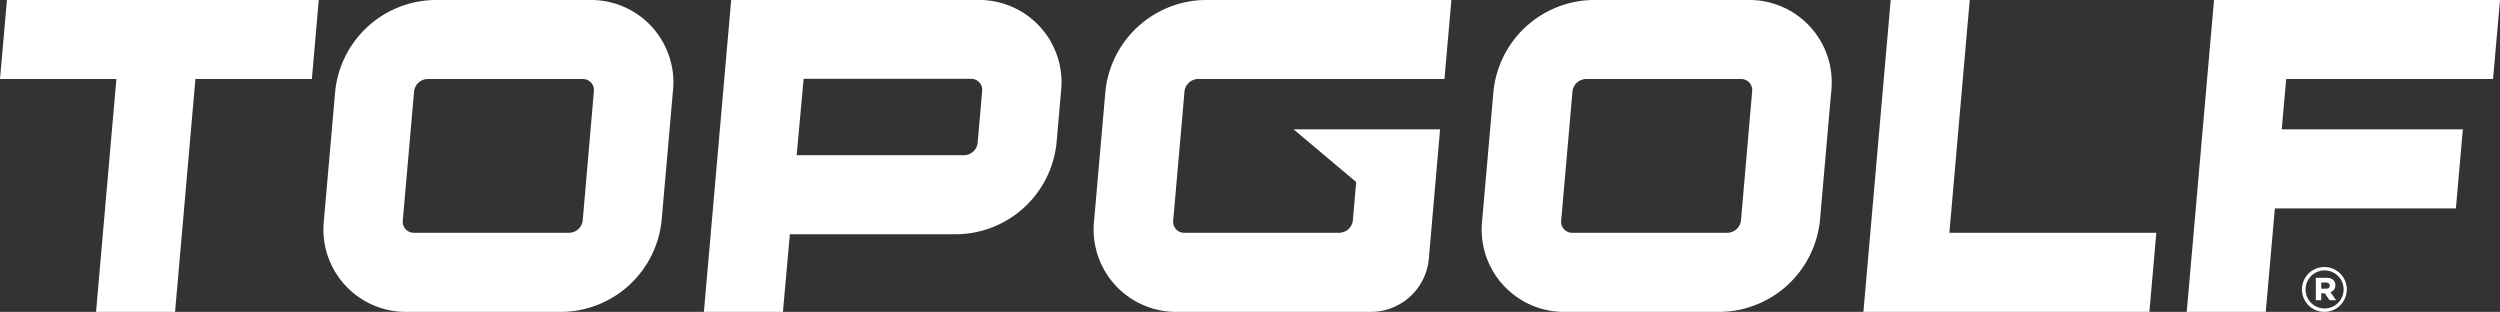
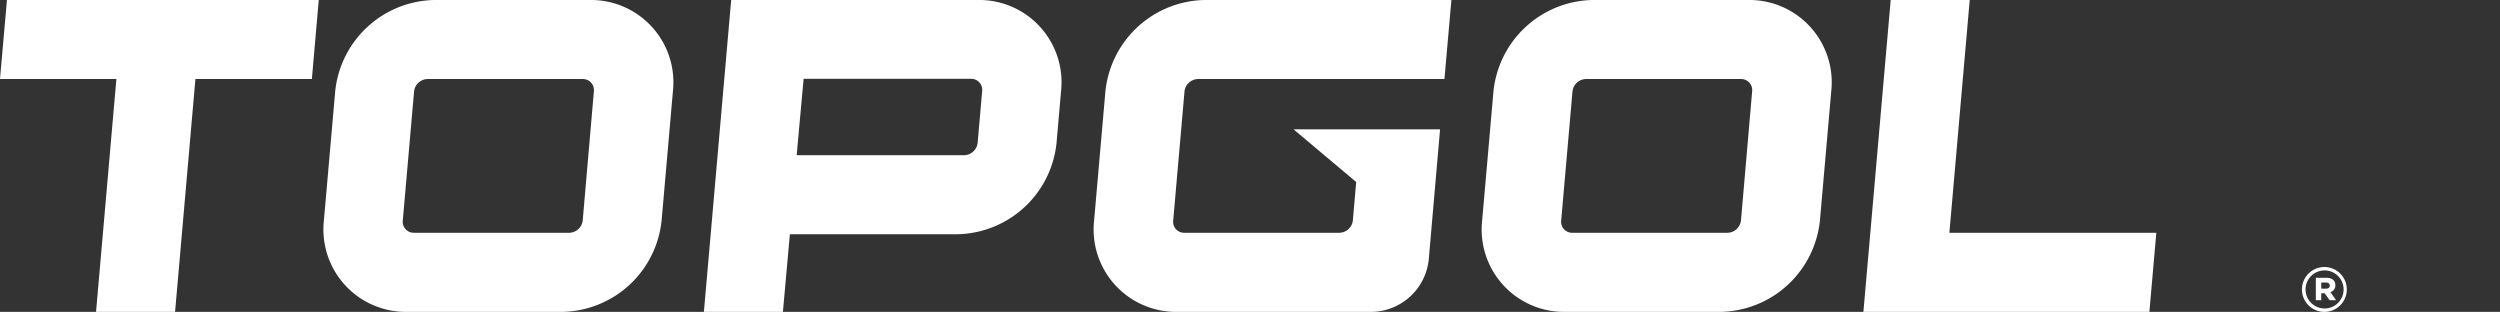
<svg xmlns="http://www.w3.org/2000/svg" width="360" height="44.91" viewbox="0 0 360 44.91">
  <rect width="100%" height="100%" fill="#333333" stroke="none" />
  <path d="M331.48 41.68a3.23 3.23 0 116.46 0 3.23 3.23 0 11-6.46 0zm6 0a2.74 2.74 0 10-5.48 0 2.74 2.74 0 105.48 0zm-4-1.68h1.51c.75 0 1.3.34 1.3 1.07a1 1 0 01-.71 1l.82 1.16h-.94l-.7-1h-.5v1h-.78zm1.46 1.57c.36 0 .55-.18.55-.44s-.21-.45-.55-.45h-.68v.89zM1 0L0 11.38h16.76l-2.93 33.53h11.38l2.93-33.53h16.77L45.9 0H1zm250.7 0h-22.35a14.64 14.64 0 00-14.29 13.14l-1.63 18.62a11.86 11.86 0 0012 13.15h22.35a14.66 14.66 0 0014.29-13.15l1.63-18.62A11.86 11.86 0 00251.7 0zm-1 31.76a2 2 0 01-1.92 1.76h-22.37a1.58 1.58 0 01-1.6-1.76l1.63-18.62a2 2 0 011.91-1.76h22.35a1.59 1.59 0 011.61 1.76zM84.91 0H62.56a14.64 14.64 0 00-14.29 13.14l-1.63 18.62a11.87 11.87 0 0012 13.15H81a14.65 14.65 0 0014.27-13.15l1.63-18.62A11.86 11.86 0 0084.91 0zm-1 31.76A2 2 0 0182 33.52H59.63A1.59 1.59 0 0158 31.76l1.63-18.62a2 2 0 011.91-1.76h22.37a1.59 1.59 0 011.61 1.76zM283.64 0h-11.38l-3.93 44.91h41.18l1-11.39h-29.8L283.64 0zM140.78 0h-35.49l-3.93 44.91h11.38l1-11.18h24.11a14.64 14.64 0 0014.29-13.14l.65-7.45A11.85 11.85 0 00140.78 0zm0 20.59a2 2 0 01-1.91 1.76h-24.15l1-11h24.11a1.58 1.58 0 011.6 1.76zm54.51 5.6l-.48 5.57a2 2 0 01-1.91 1.76h-22.36a1.58 1.58 0 01-1.6-1.76l1.63-18.62a2 2 0 011.91-1.76H208L209 0h-35.53a14.65 14.65 0 00-14.29 13.14l-1.63 18.62a11.87 11.87 0 0012 13.15h28a8.4 8.4 0 008.19-7.54l1.63-18.75h-21.1l9 7.57" fill="#fff" />
-   <path d="M359 11.38L360 0h-41.18l-3.93 44.91h11.38l1.31-14.9h26.07l1-11.39h-26.08l.64-7.24H359z" fill="#fff" />
</svg>